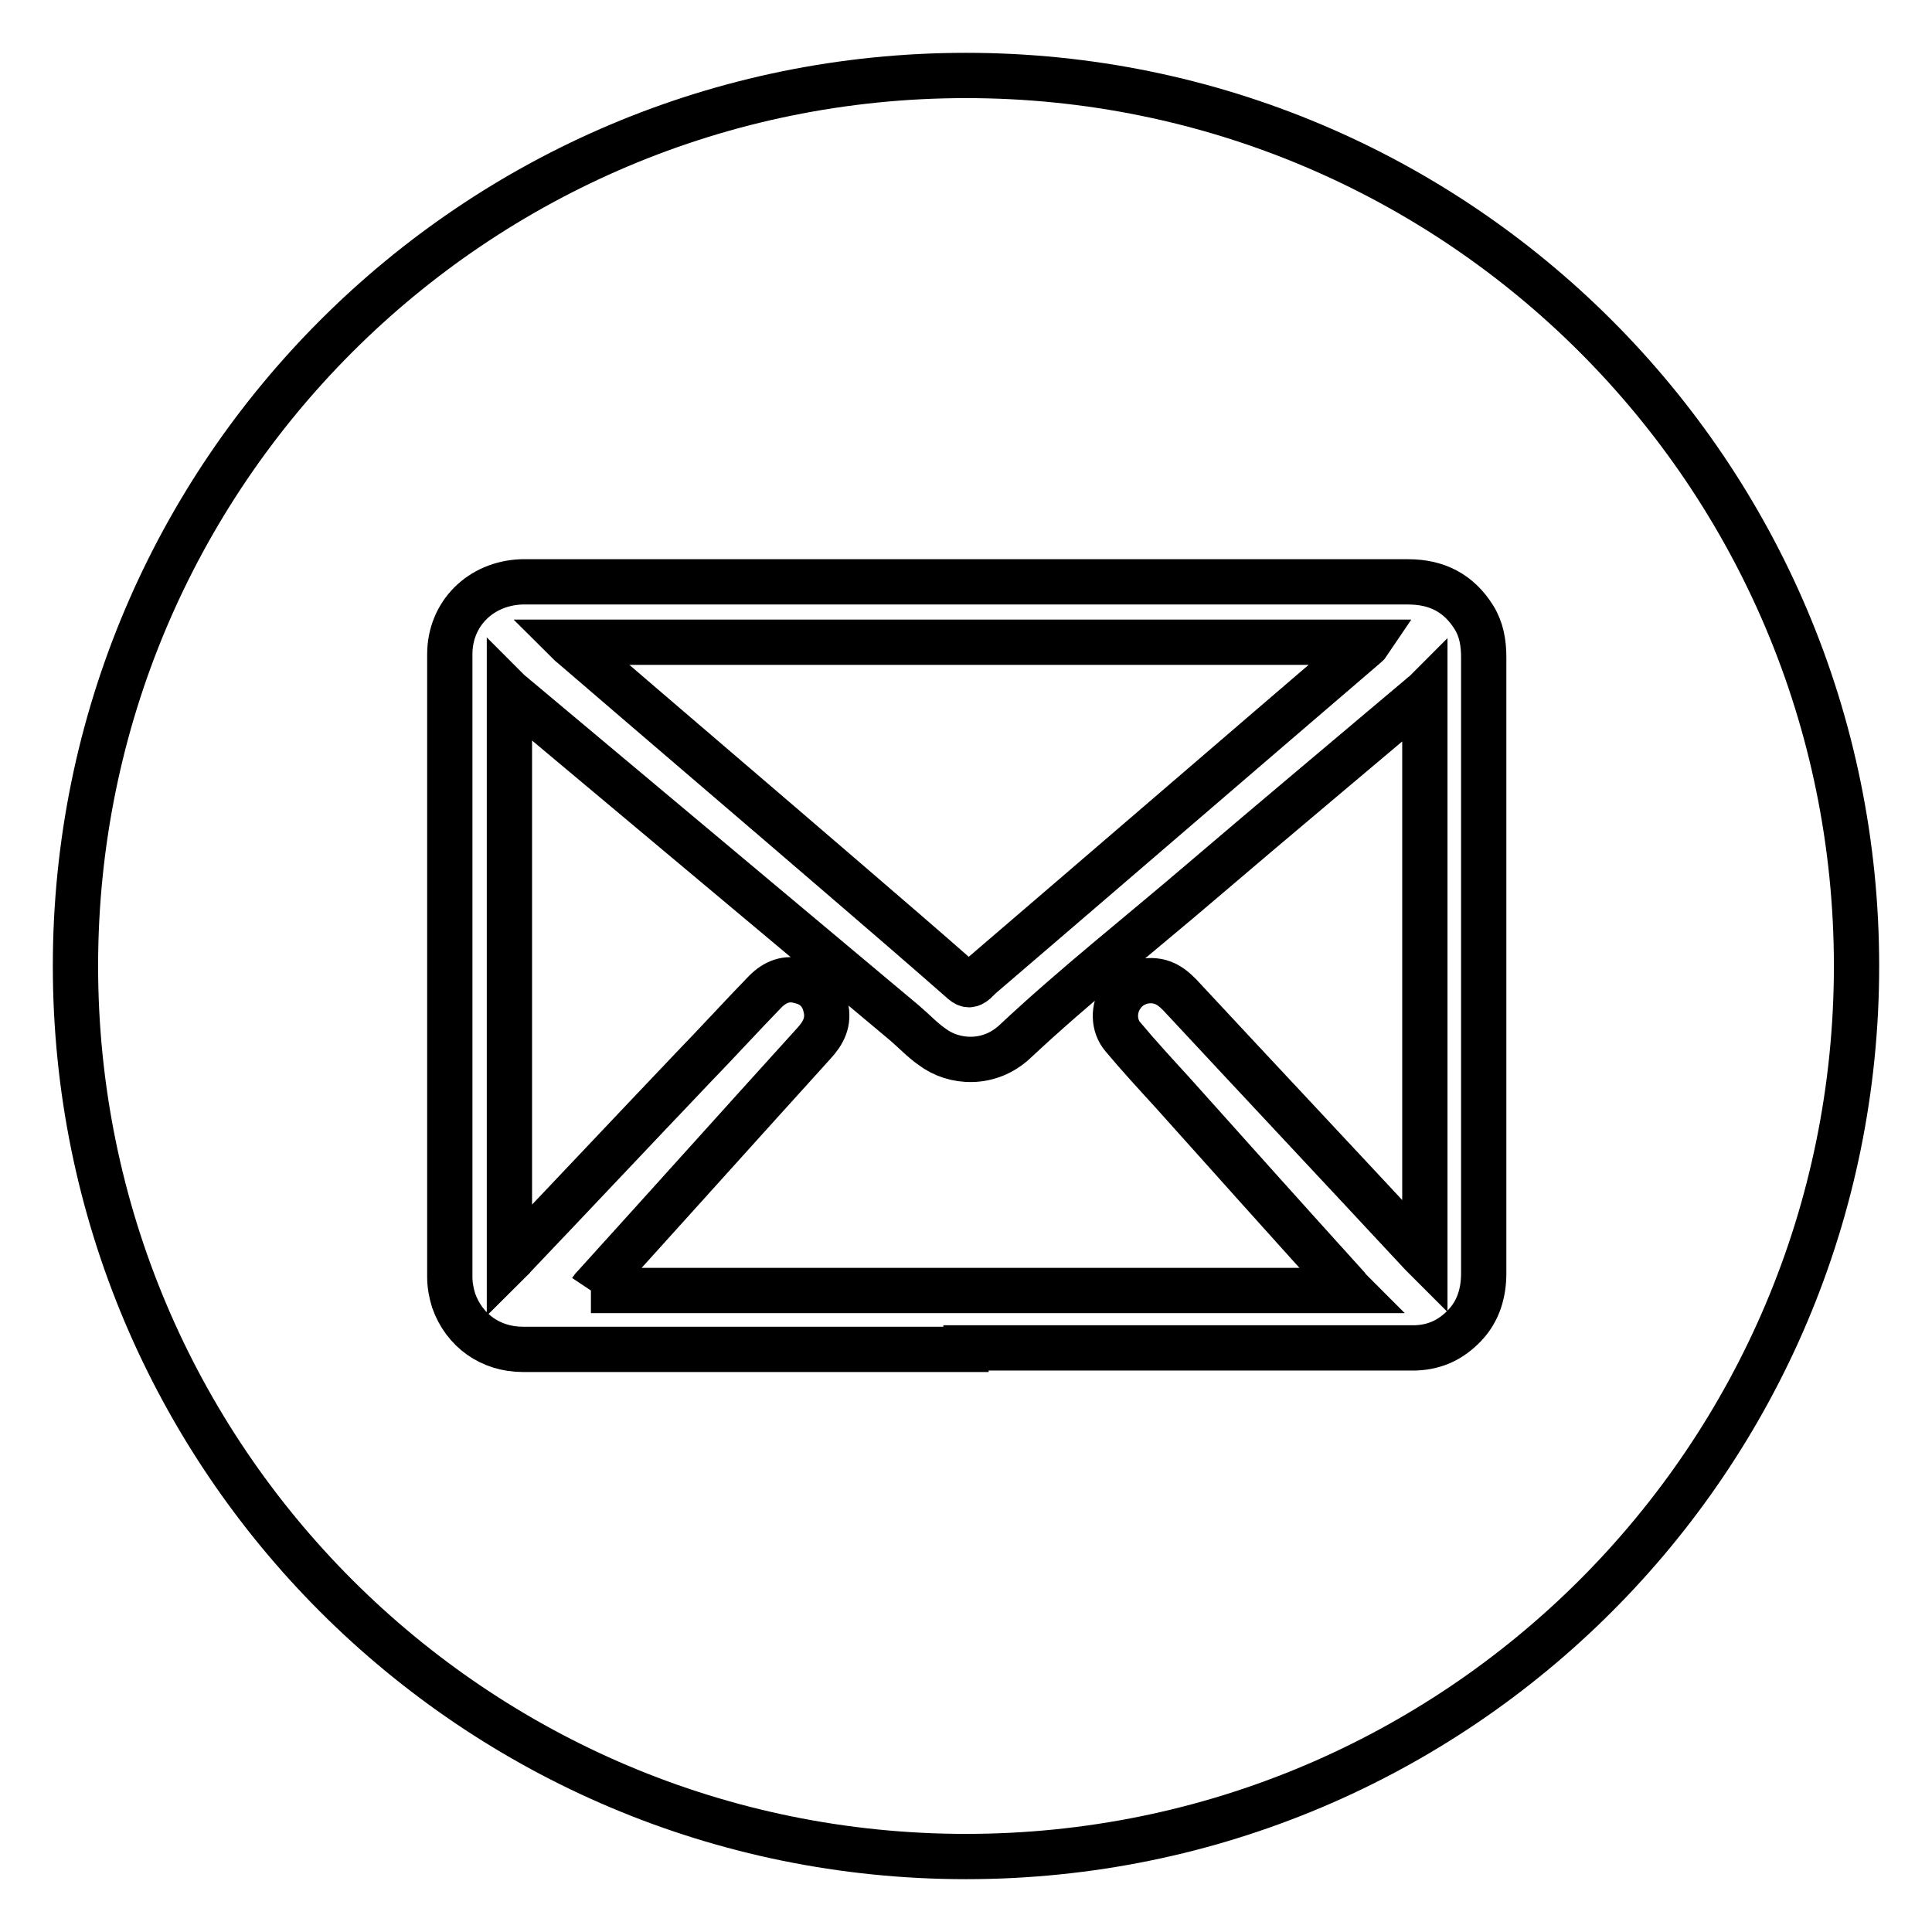
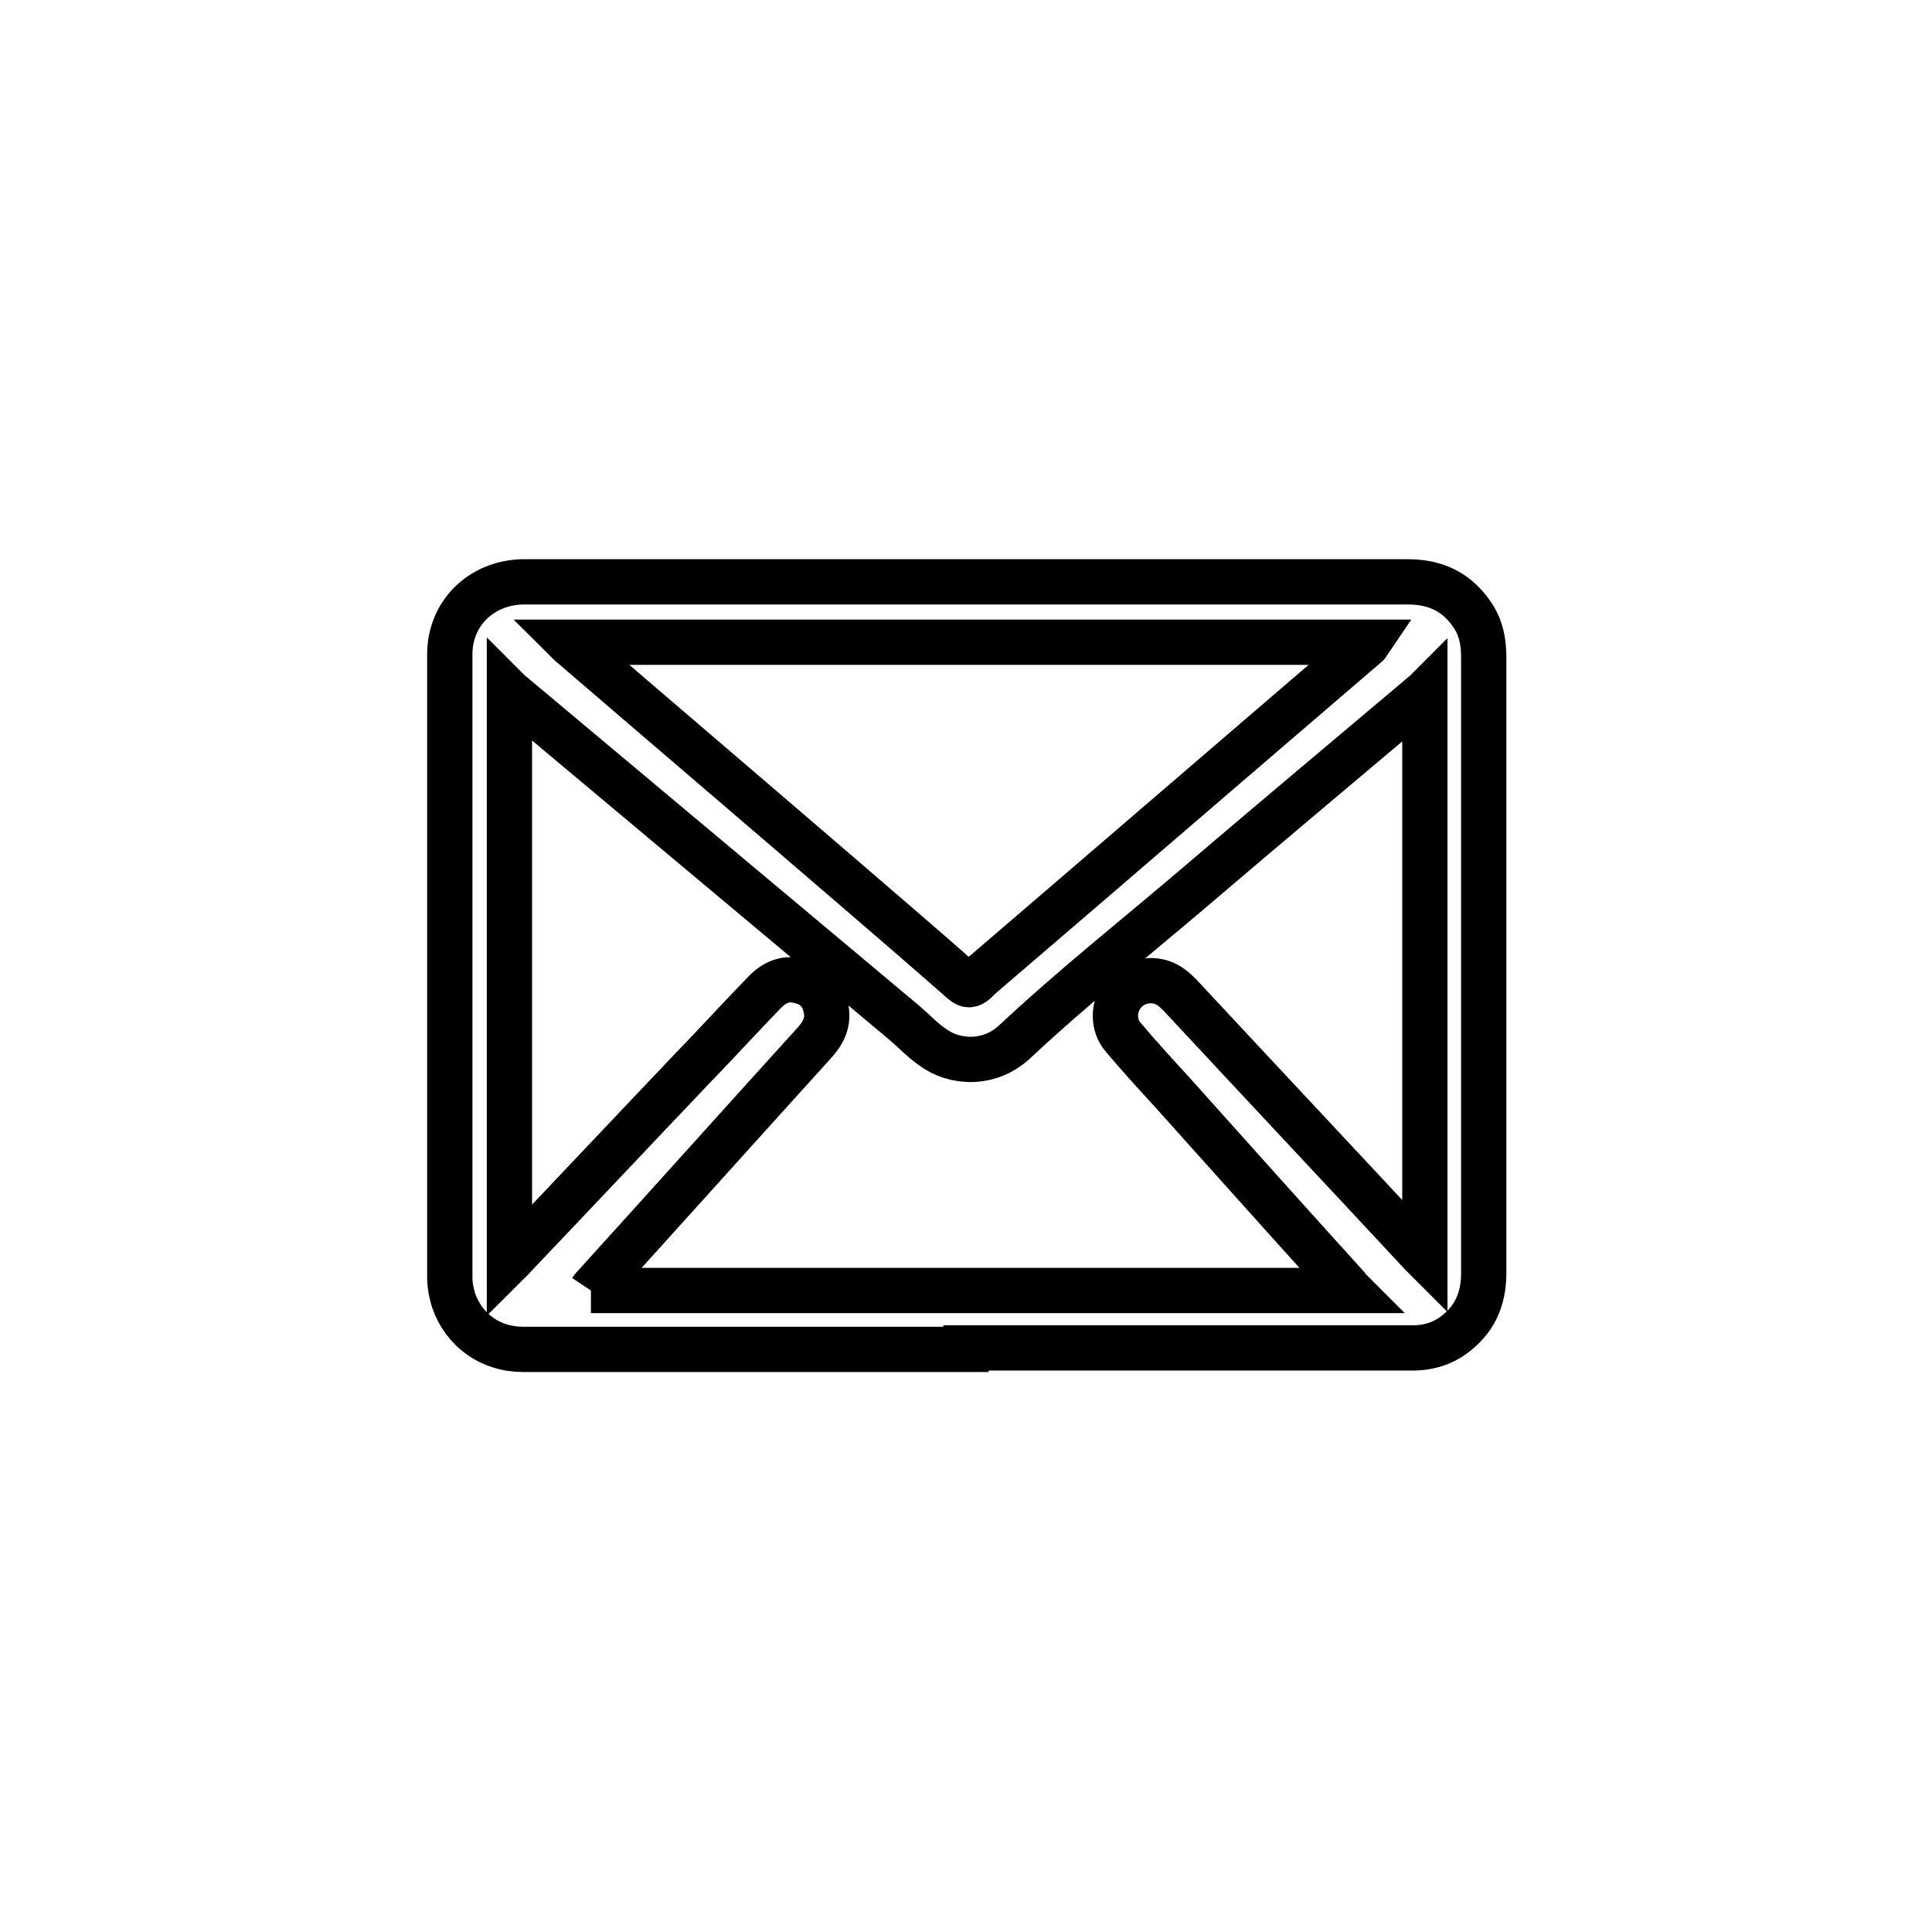
<svg xmlns="http://www.w3.org/2000/svg" version="1.1" x="0px" y="0px" viewBox="0 0 256 256" enable-background="new 0 0 256 256" xml:space="preserve">
  <g>
    <g>
      <path stroke-width="6" fill-opacity="0" stroke="#000000" d="M128,178.8c-19.6,0-39.2,0-58.7,0c-4.3,0-7.8-2.5-9.2-6.5c-0.3-1-0.5-2-0.5-3.1c0-27.5,0-55,0-82.5c0-5.4,4.1-9.4,9.5-9.6c0.2,0,0.4,0,0.6,0c39,0,78,0,116.9,0c3.8,0,6.7,1.5,8.7,4.7c1,1.6,1.3,3.4,1.3,5.3c0,12.3,0,24.5,0,36.8c0,15,0,29.9,0,44.8c0,2.6-0.7,5-2.5,6.9c-1.8,1.9-3.9,2.9-6.5,3c-0.3,0-0.7,0-1,0H128z M78.3,171h100.6c-0.2-0.2-0.4-0.4-0.5-0.6c-7.7-8.5-15.4-17.1-23.1-25.7c-2.2-2.4-4.4-4.8-6.5-7.3c-1.3-1.5-1.3-3.8-0.2-5.4c1.1-1.7,3.2-2.4,5.1-1.9c1.1,0.3,1.9,1,2.6,1.7c10.7,11.5,21.4,22.9,32.1,34.4c0.1,0.1,0.2,0.2,0.4,0.4V91.8c-0.2,0.2-0.4,0.3-0.6,0.5c-9.7,8.2-19.4,16.3-29,24.5c-8.3,7.1-16.8,13.8-24.7,21.2c-3.4,3.2-8.1,2.9-11,0.7c-1.3-0.9-2.4-2.1-3.7-3.2c-17.2-14.4-34.5-28.9-51.7-43.3c-0.2-0.2-0.4-0.3-0.6-0.5v75.4c0.2-0.2,0.4-0.3,0.5-0.5c8-8.4,15.9-16.8,23.9-25.2c3.2-3.3,6.3-6.7,9.5-10c1.3-1.3,2.8-1.9,4.6-1.4c1.8,0.4,3,1.6,3.4,3.4c0.5,2-0.3,3.5-1.6,4.9c-9.7,10.7-19.3,21.4-29,32.1C78.6,170.6,78.5,170.7,78.3,171 M75.3,85.1c0.3,0.3,0.5,0.4,0.7,0.6c12.2,10.5,24.4,20.9,36.6,31.4c5,4.3,10,8.6,15,13c0.6,0.5,1,0.5,1.6,0c0.4-0.4,0.8-0.8,1.3-1.2c16.8-14.4,33.5-28.8,50.3-43.2c0.2-0.2,0.4-0.3,0.6-0.6L75.3,85.1L75.3,85.1z" />
-       <path stroke-width="6" fill-opacity="0" stroke="#000000" d="M10,128c0,65.2,52.8,118,118,118c65.2,0,118-52.8,118-118c0-65.2-52.8-118-118-118C62.8,10,10,62.8,10,128L10,128z" />
    </g>
  </g>
</svg>